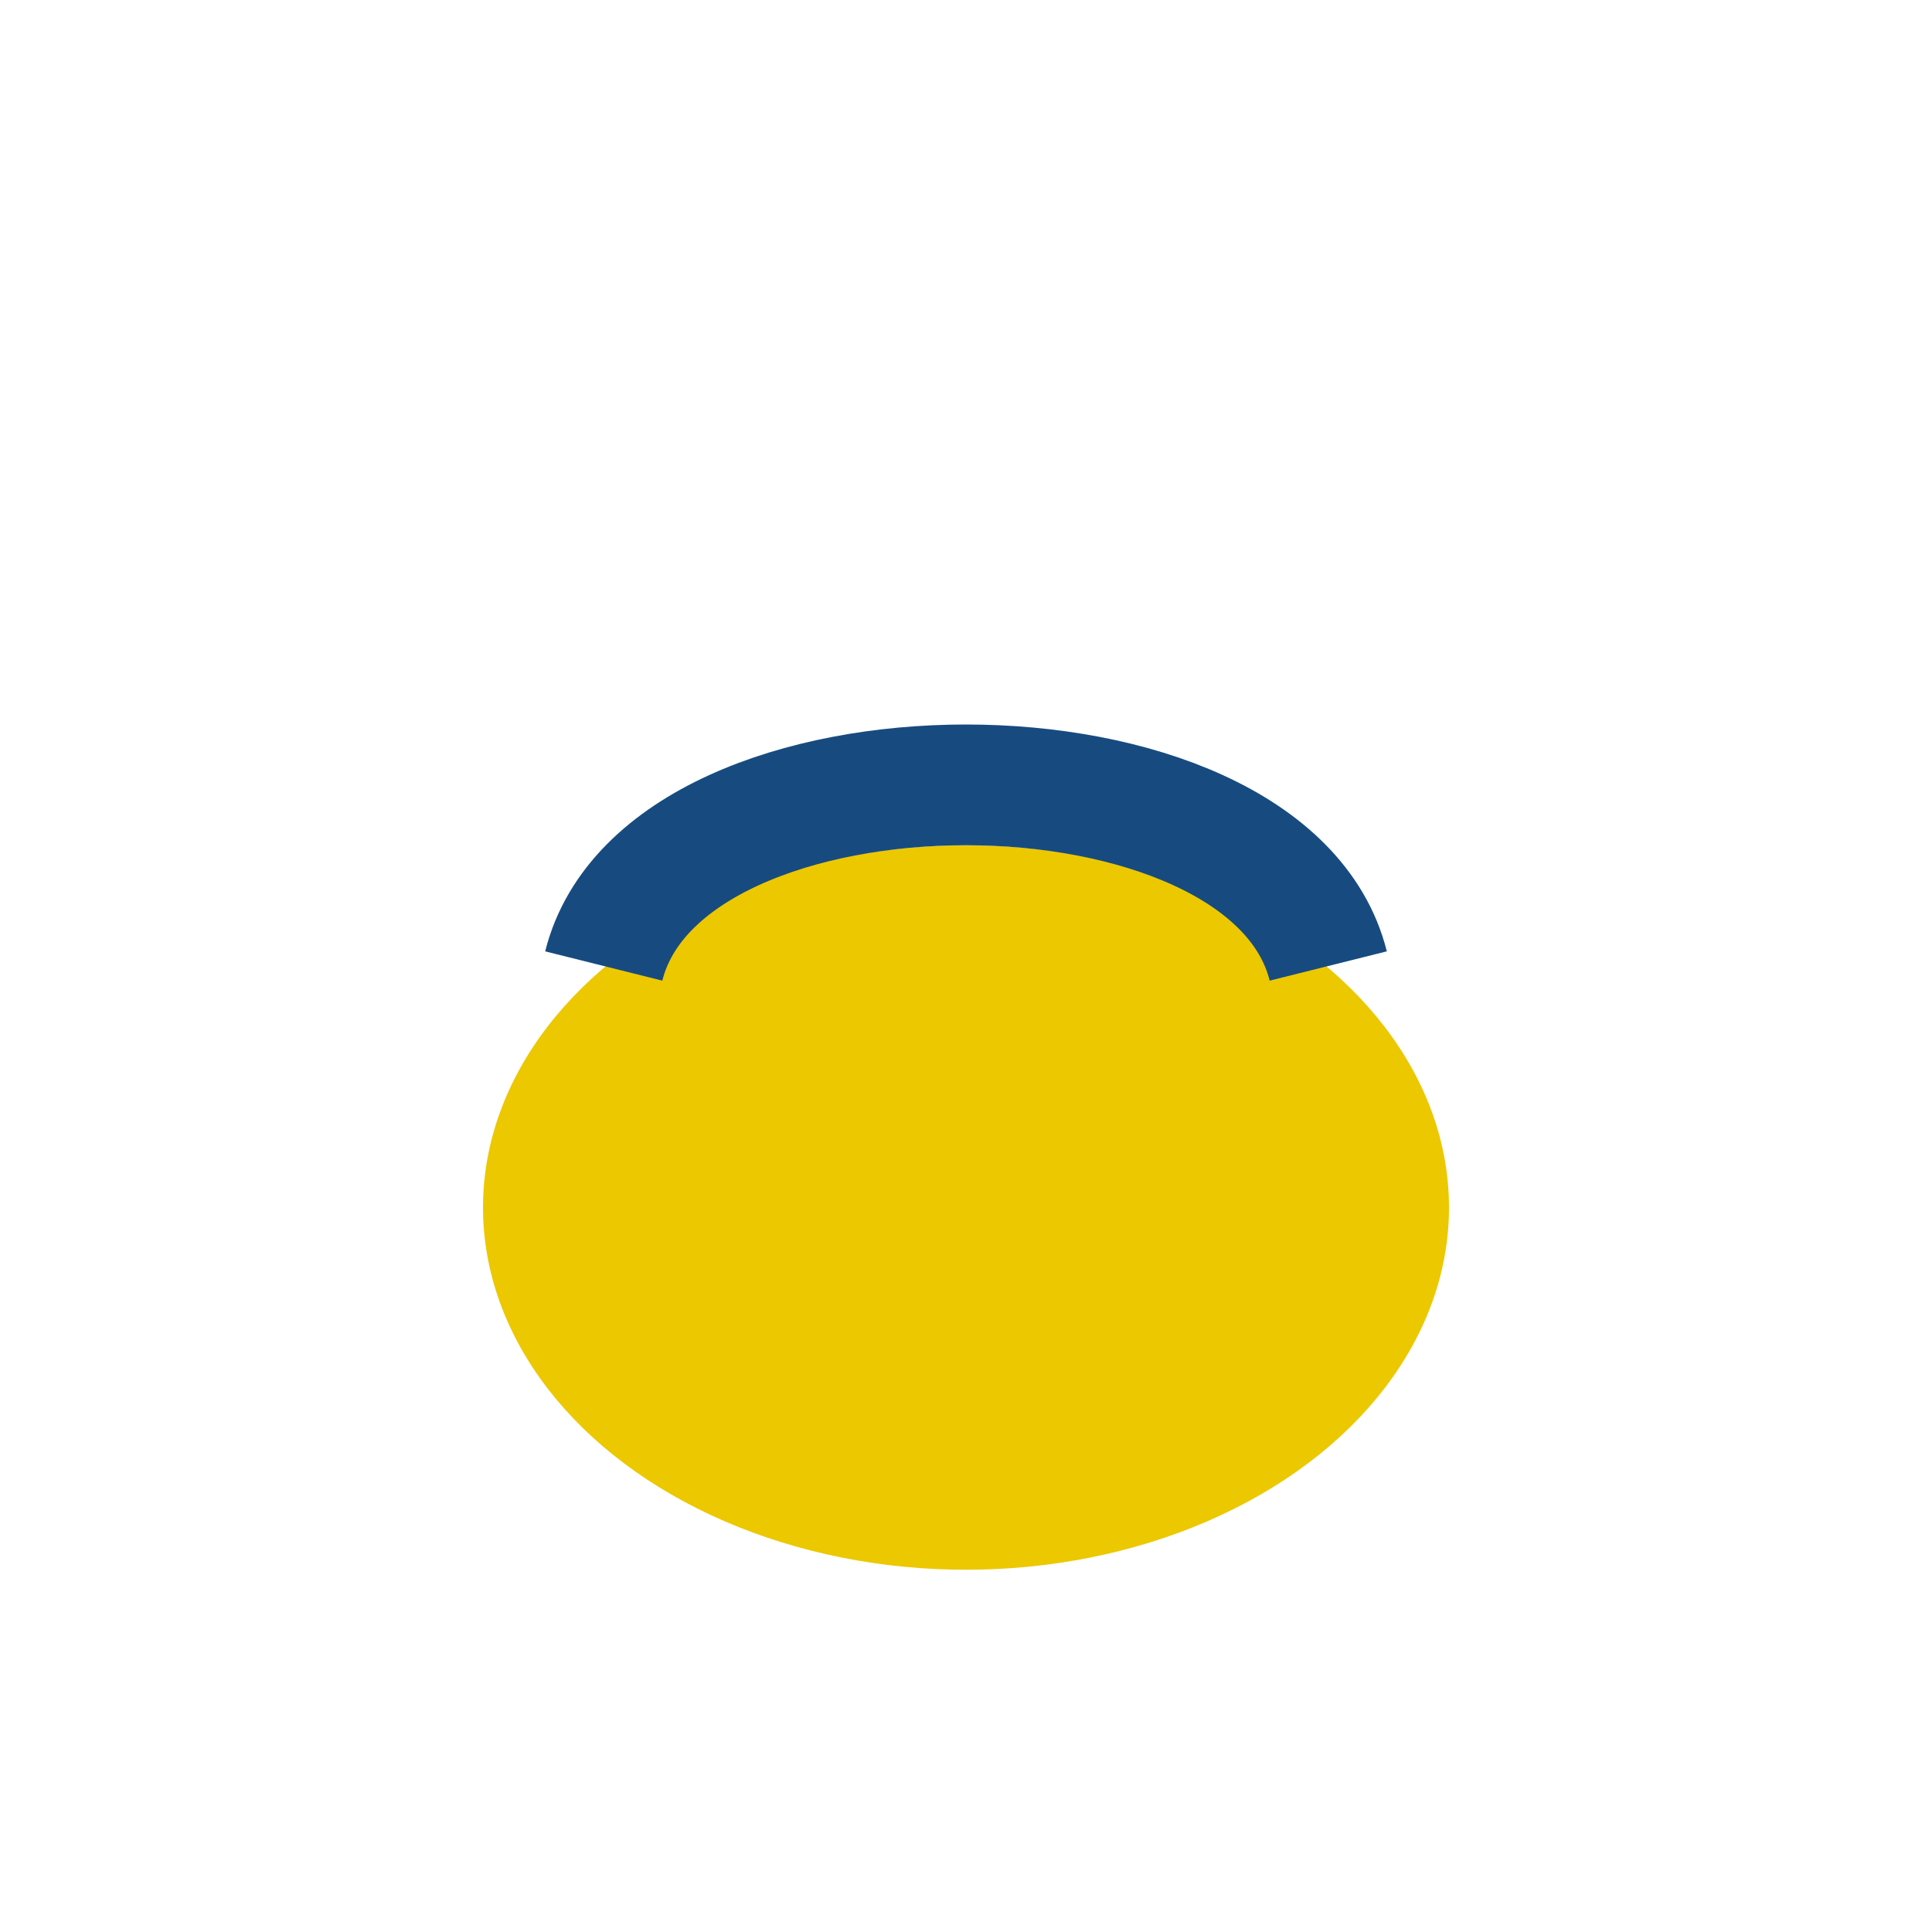
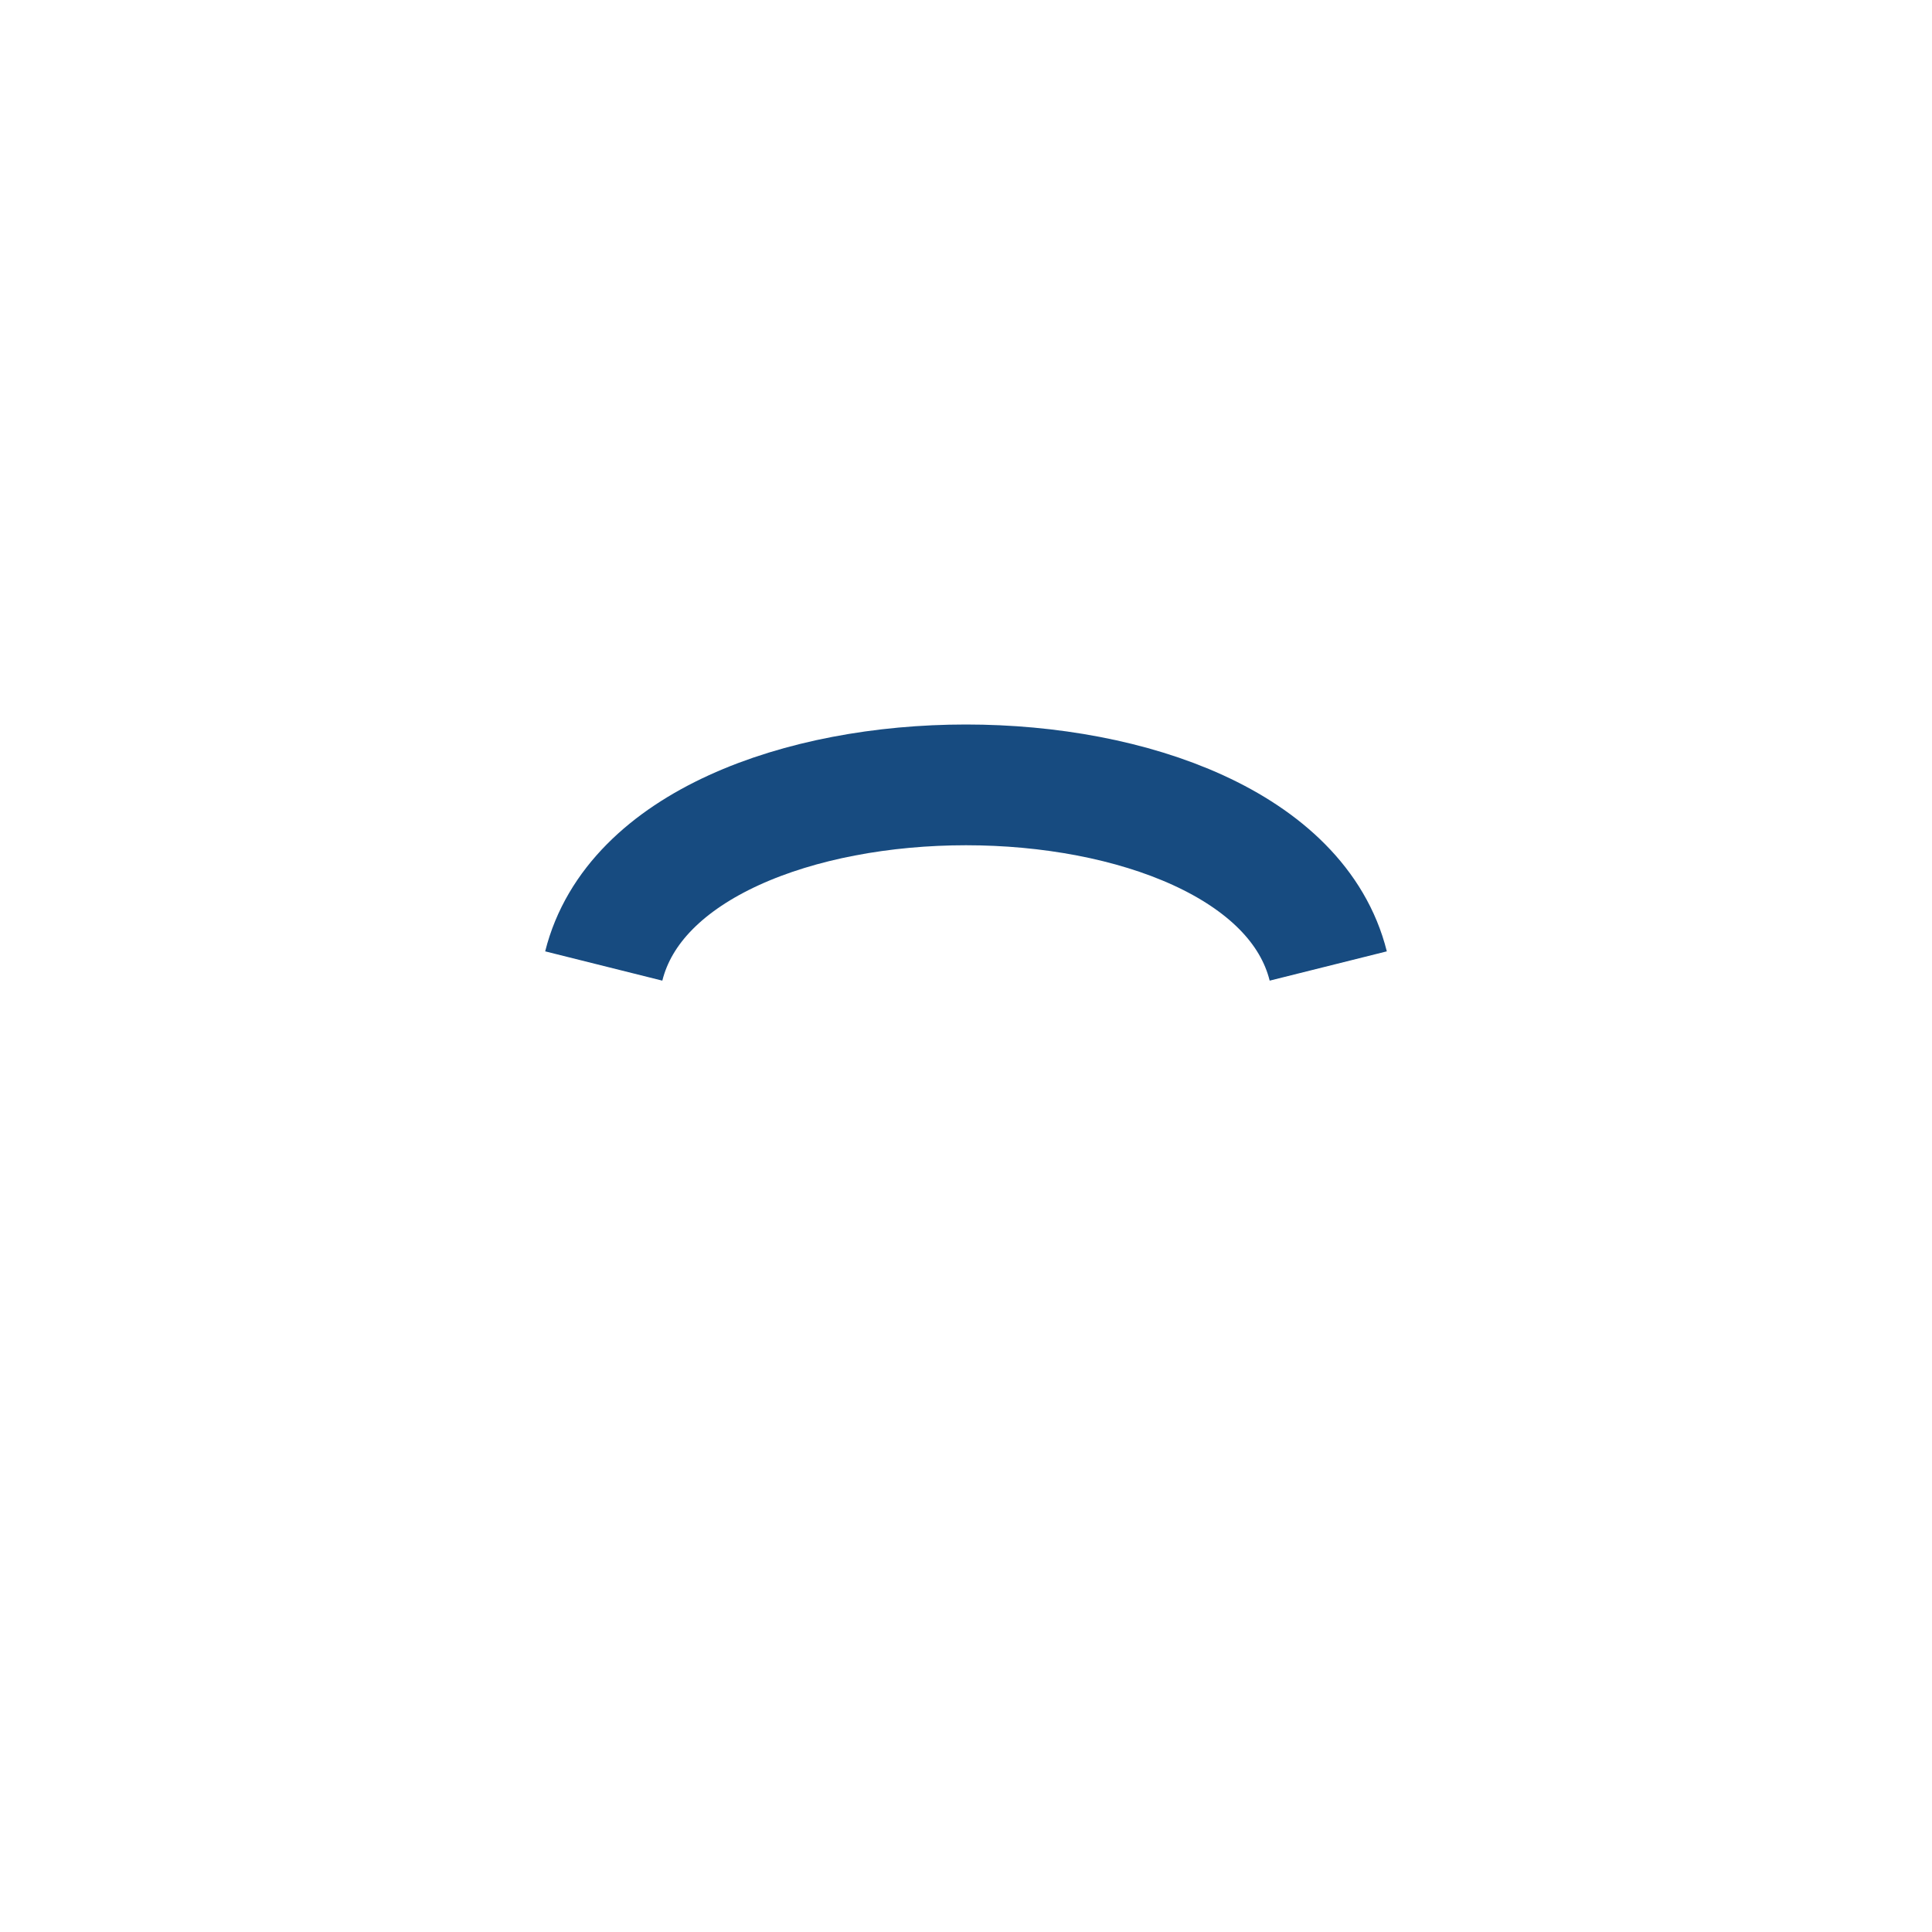
<svg xmlns="http://www.w3.org/2000/svg" width="32" height="32" viewBox="0 0 32 32">
-   <ellipse cx="16" cy="20" rx="8" ry="6" fill="#ECC801" />
  <path d="M10 16c1-4 11-4 12 0" stroke="#174B80" stroke-width="2" fill="none" />
</svg>